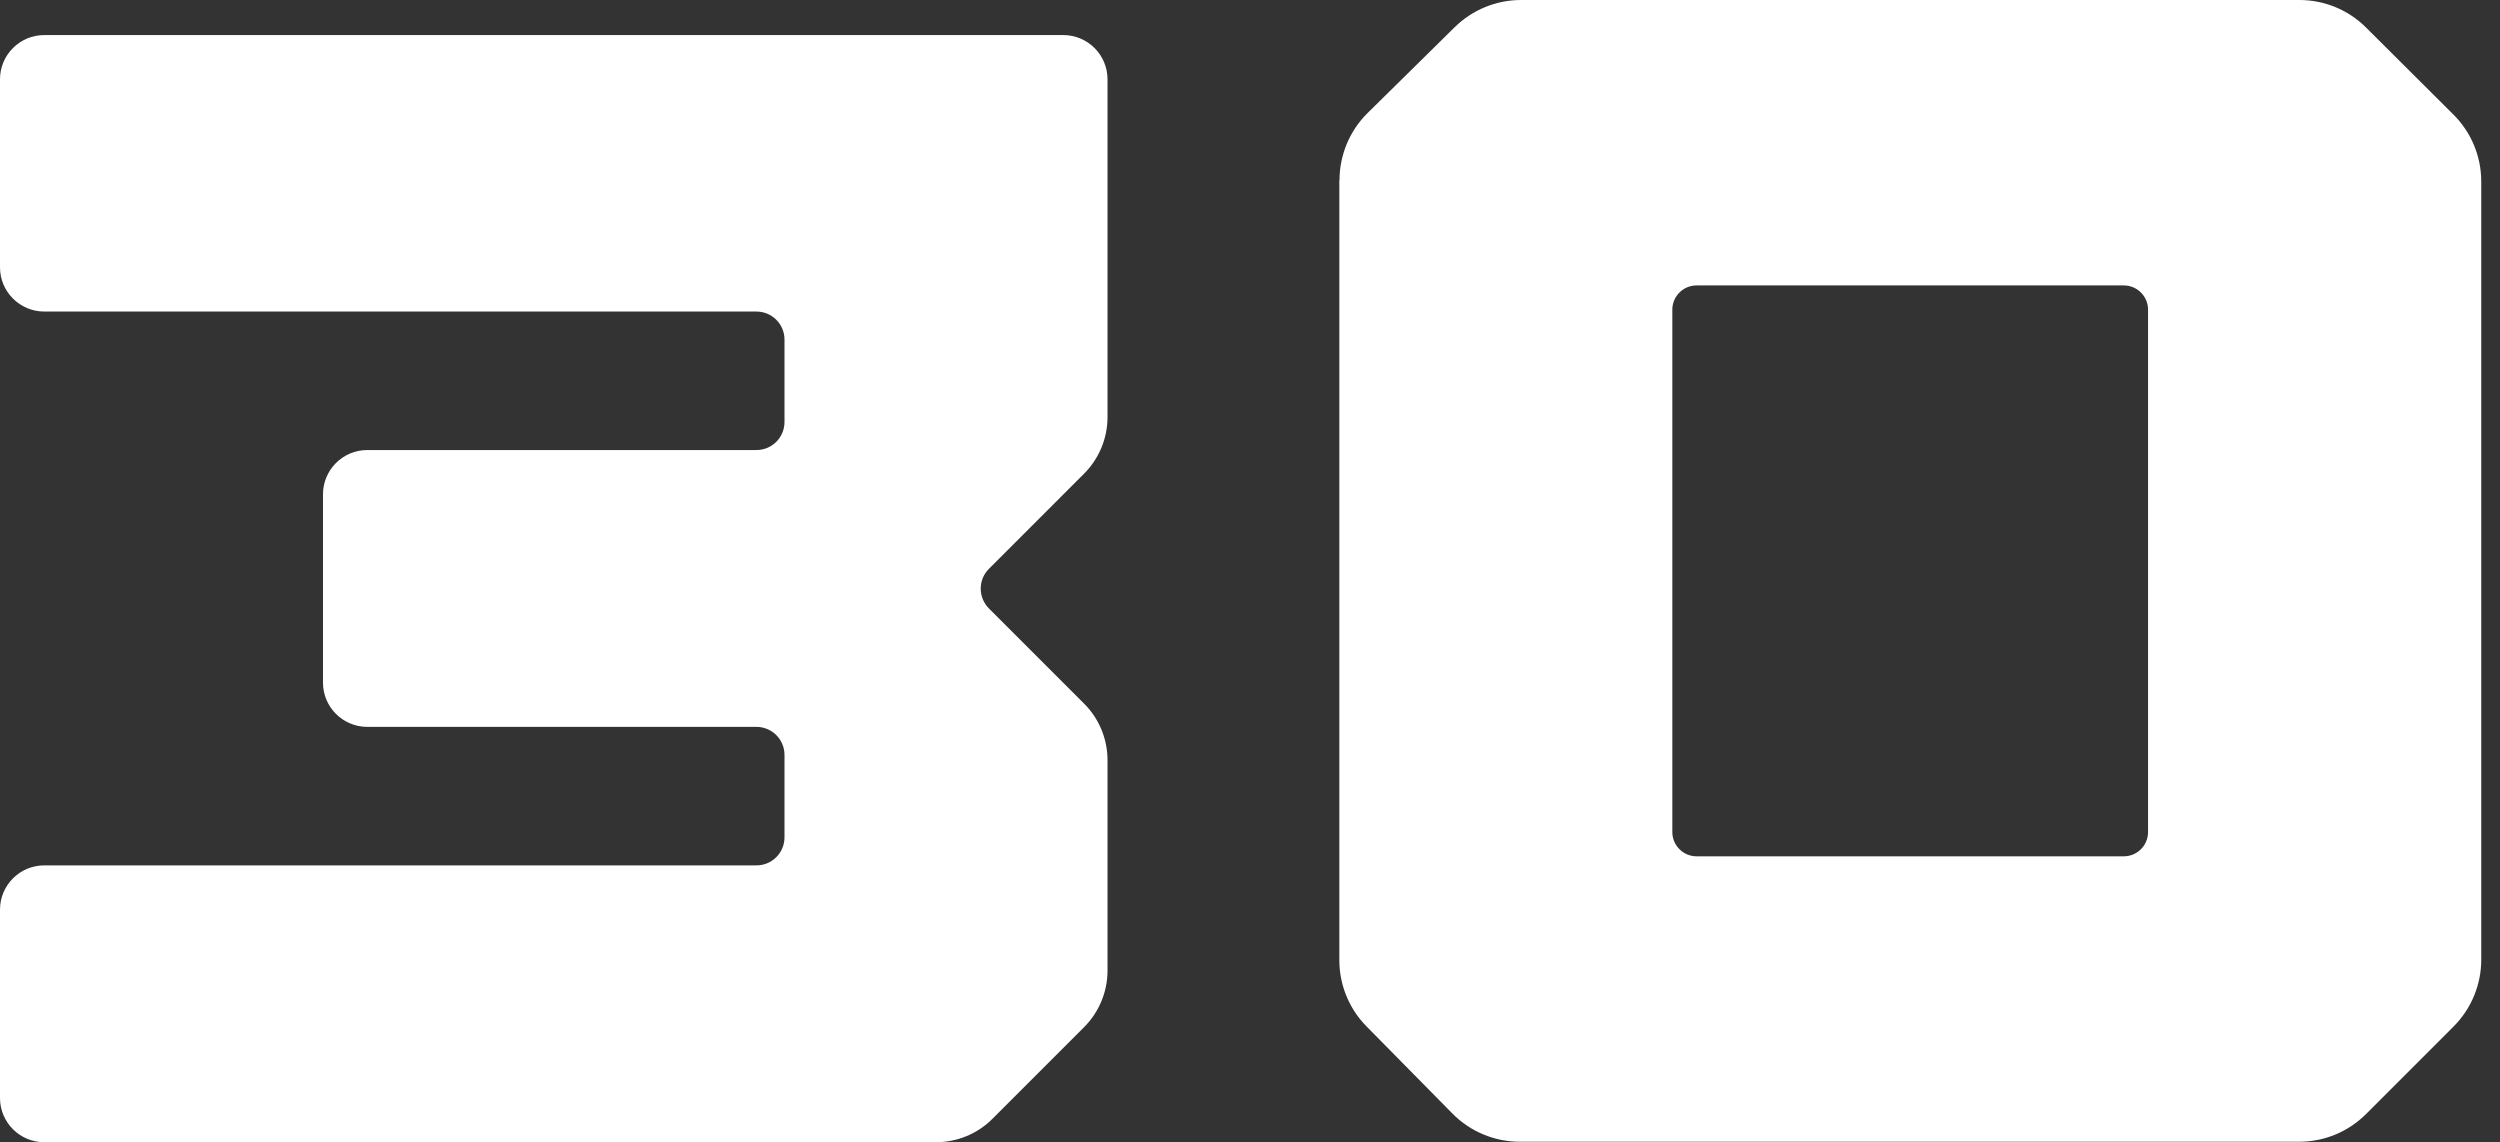
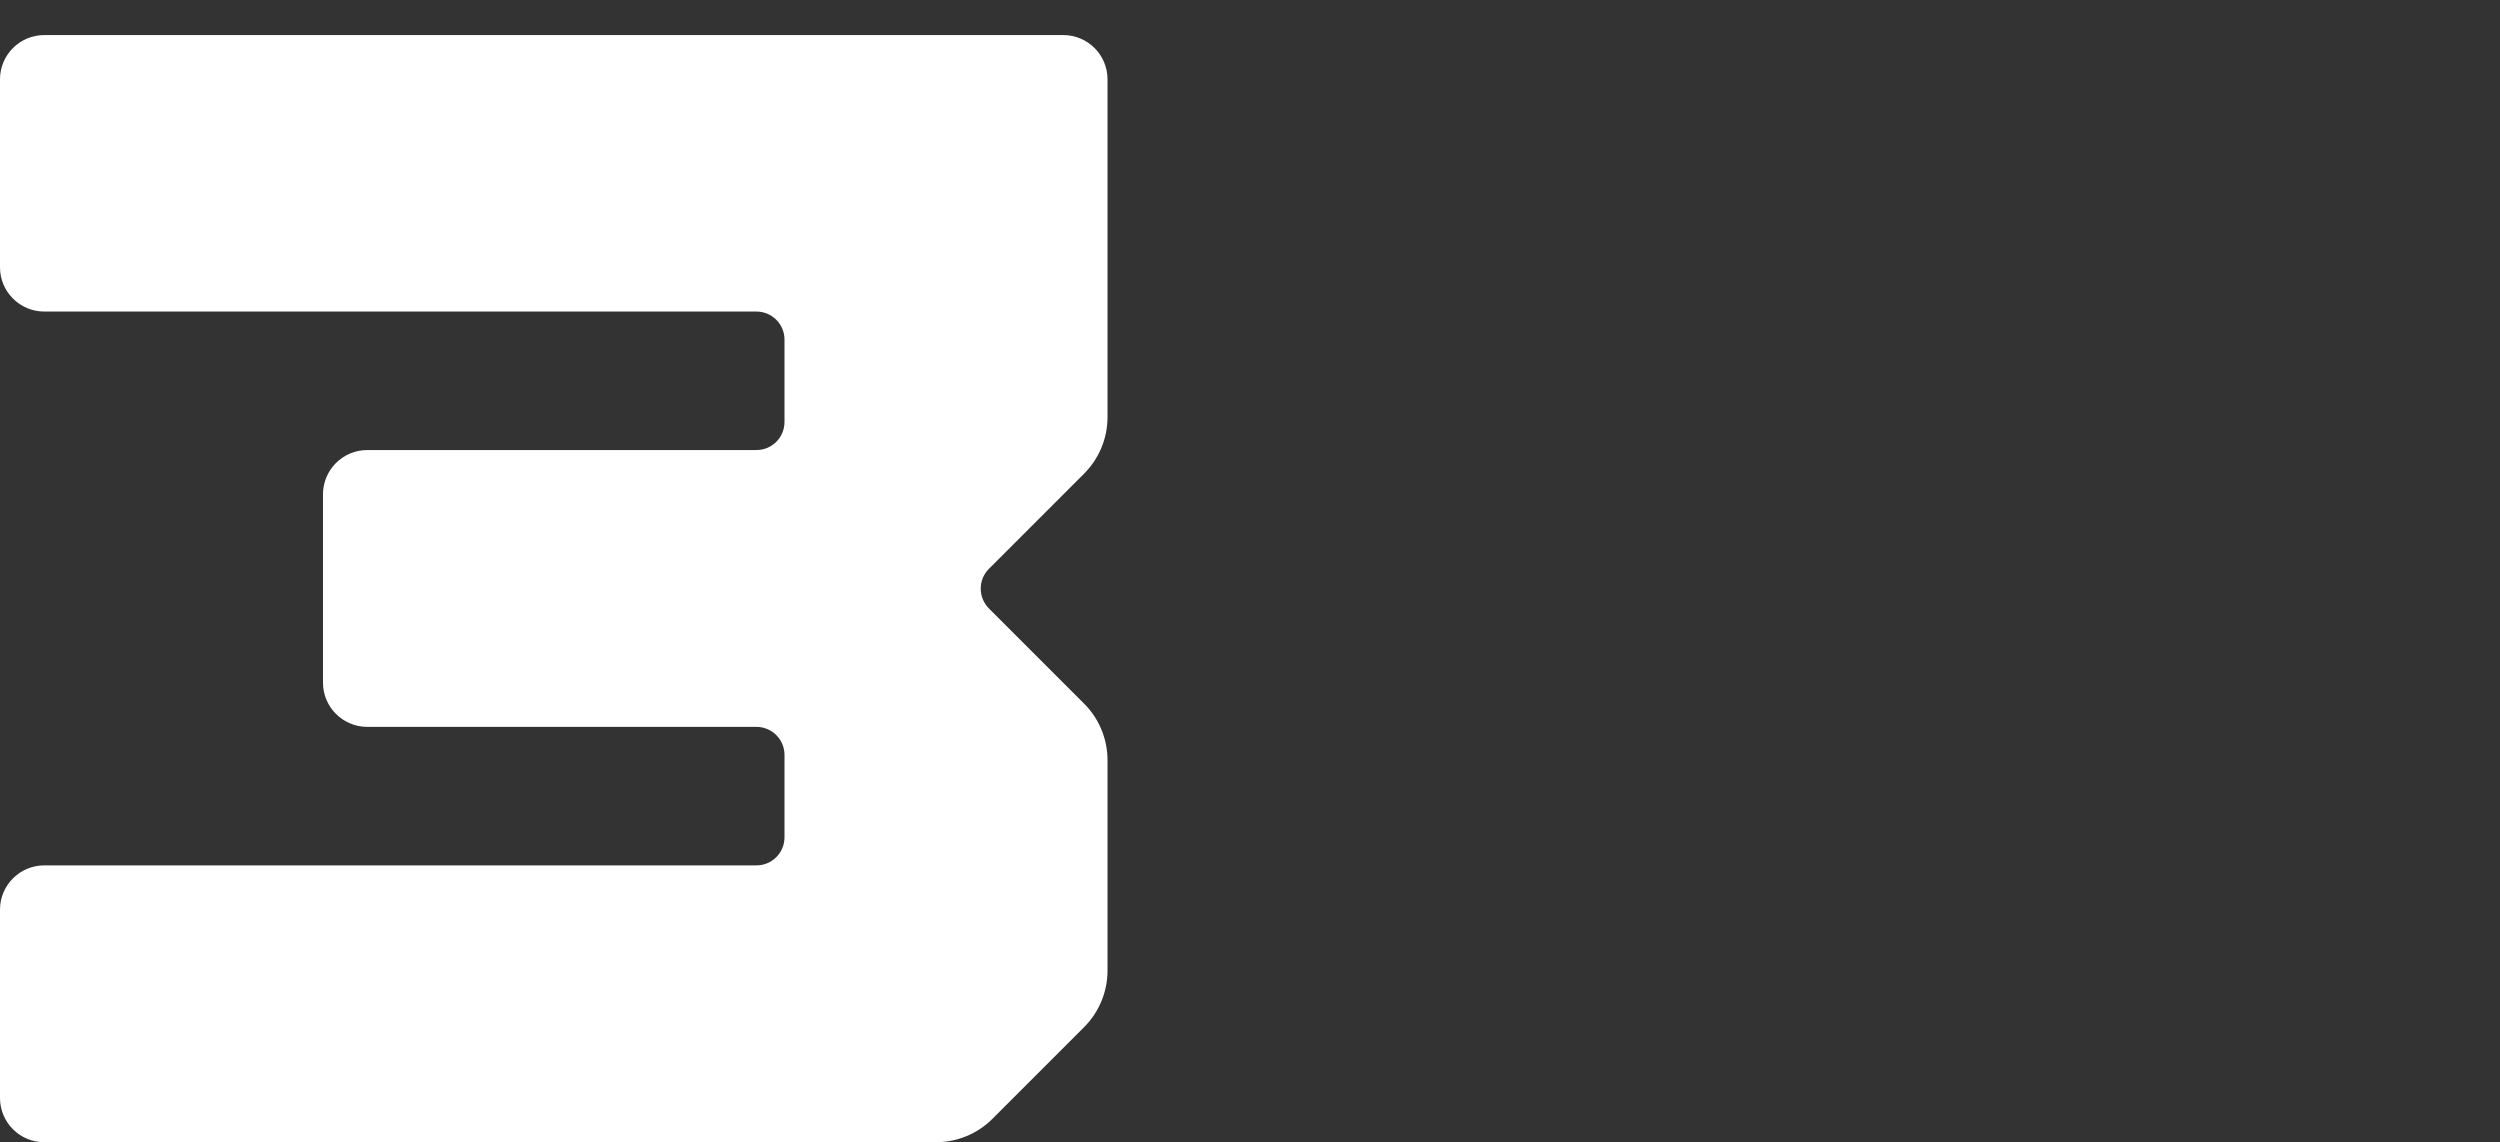
<svg xmlns="http://www.w3.org/2000/svg" width="116" height="53" viewBox="0 0 116 53" fill="none">
  <rect x="0" y="0" width="116" height="53" fill="#333333" stroke="none" />
  <path d="M0 3.663L0 12.403C0 13.535 0.92 14.456 2.053 14.456L35.098 14.456C35.815 14.456 36.401 15.034 36.401 15.759V19.579C36.401 20.296 35.823 20.882 35.098 20.882H17.04C15.908 20.882 14.987 21.803 14.987 22.935L14.987 31.675C14.987 32.807 15.908 33.727 17.04 33.727L35.098 33.727C35.815 33.727 36.401 34.306 36.401 35.031V38.851C36.401 39.568 35.823 40.154 35.098 40.154L2.053 40.154C0.92 40.154 0 41.075 0 42.207L0 50.947C0 52.079 0.92 52.999 2.053 52.999L43.422 52.999C44.408 52.999 45.361 52.608 46.053 51.908L50.297 47.664C50.998 46.964 51.389 46.019 51.389 45.033V35.275C51.389 34.289 50.998 33.337 50.297 32.644L45.891 28.238C45.377 27.724 45.377 26.894 45.891 26.389L50.297 21.982C50.998 21.282 51.389 20.337 51.389 19.351V3.68C51.389 2.547 50.468 1.627 49.336 1.627L2.053 1.627C0.92 1.627 0 2.547 0 3.68L0 3.663Z" fill="white" />
-   <path d="M62.145 8.357L62.145 44.547C62.145 45.703 62.601 46.811 63.407 47.625L67.39 51.666C68.213 52.504 69.345 52.977 70.518 52.977L106.683 52.977C107.848 52.977 108.964 52.513 109.786 51.69L113.843 47.633C114.665 46.811 115.13 45.695 115.13 44.53V8.422C115.13 7.257 114.665 6.133 113.834 5.311L109.786 1.279C108.964 0.456 107.848 0 106.691 0L70.575 0C69.418 0 68.319 0.456 67.496 1.263L63.464 5.237C62.625 6.06 62.153 7.192 62.153 8.365L62.145 8.357ZM98.546 39.733L78.72 39.733C78.101 39.733 77.596 39.228 77.596 38.609V14.368C77.596 13.749 78.101 13.244 78.72 13.244L98.546 13.244C99.165 13.244 99.67 13.749 99.67 14.368V38.609C99.67 39.228 99.165 39.733 98.546 39.733Z" fill="white" />
</svg>